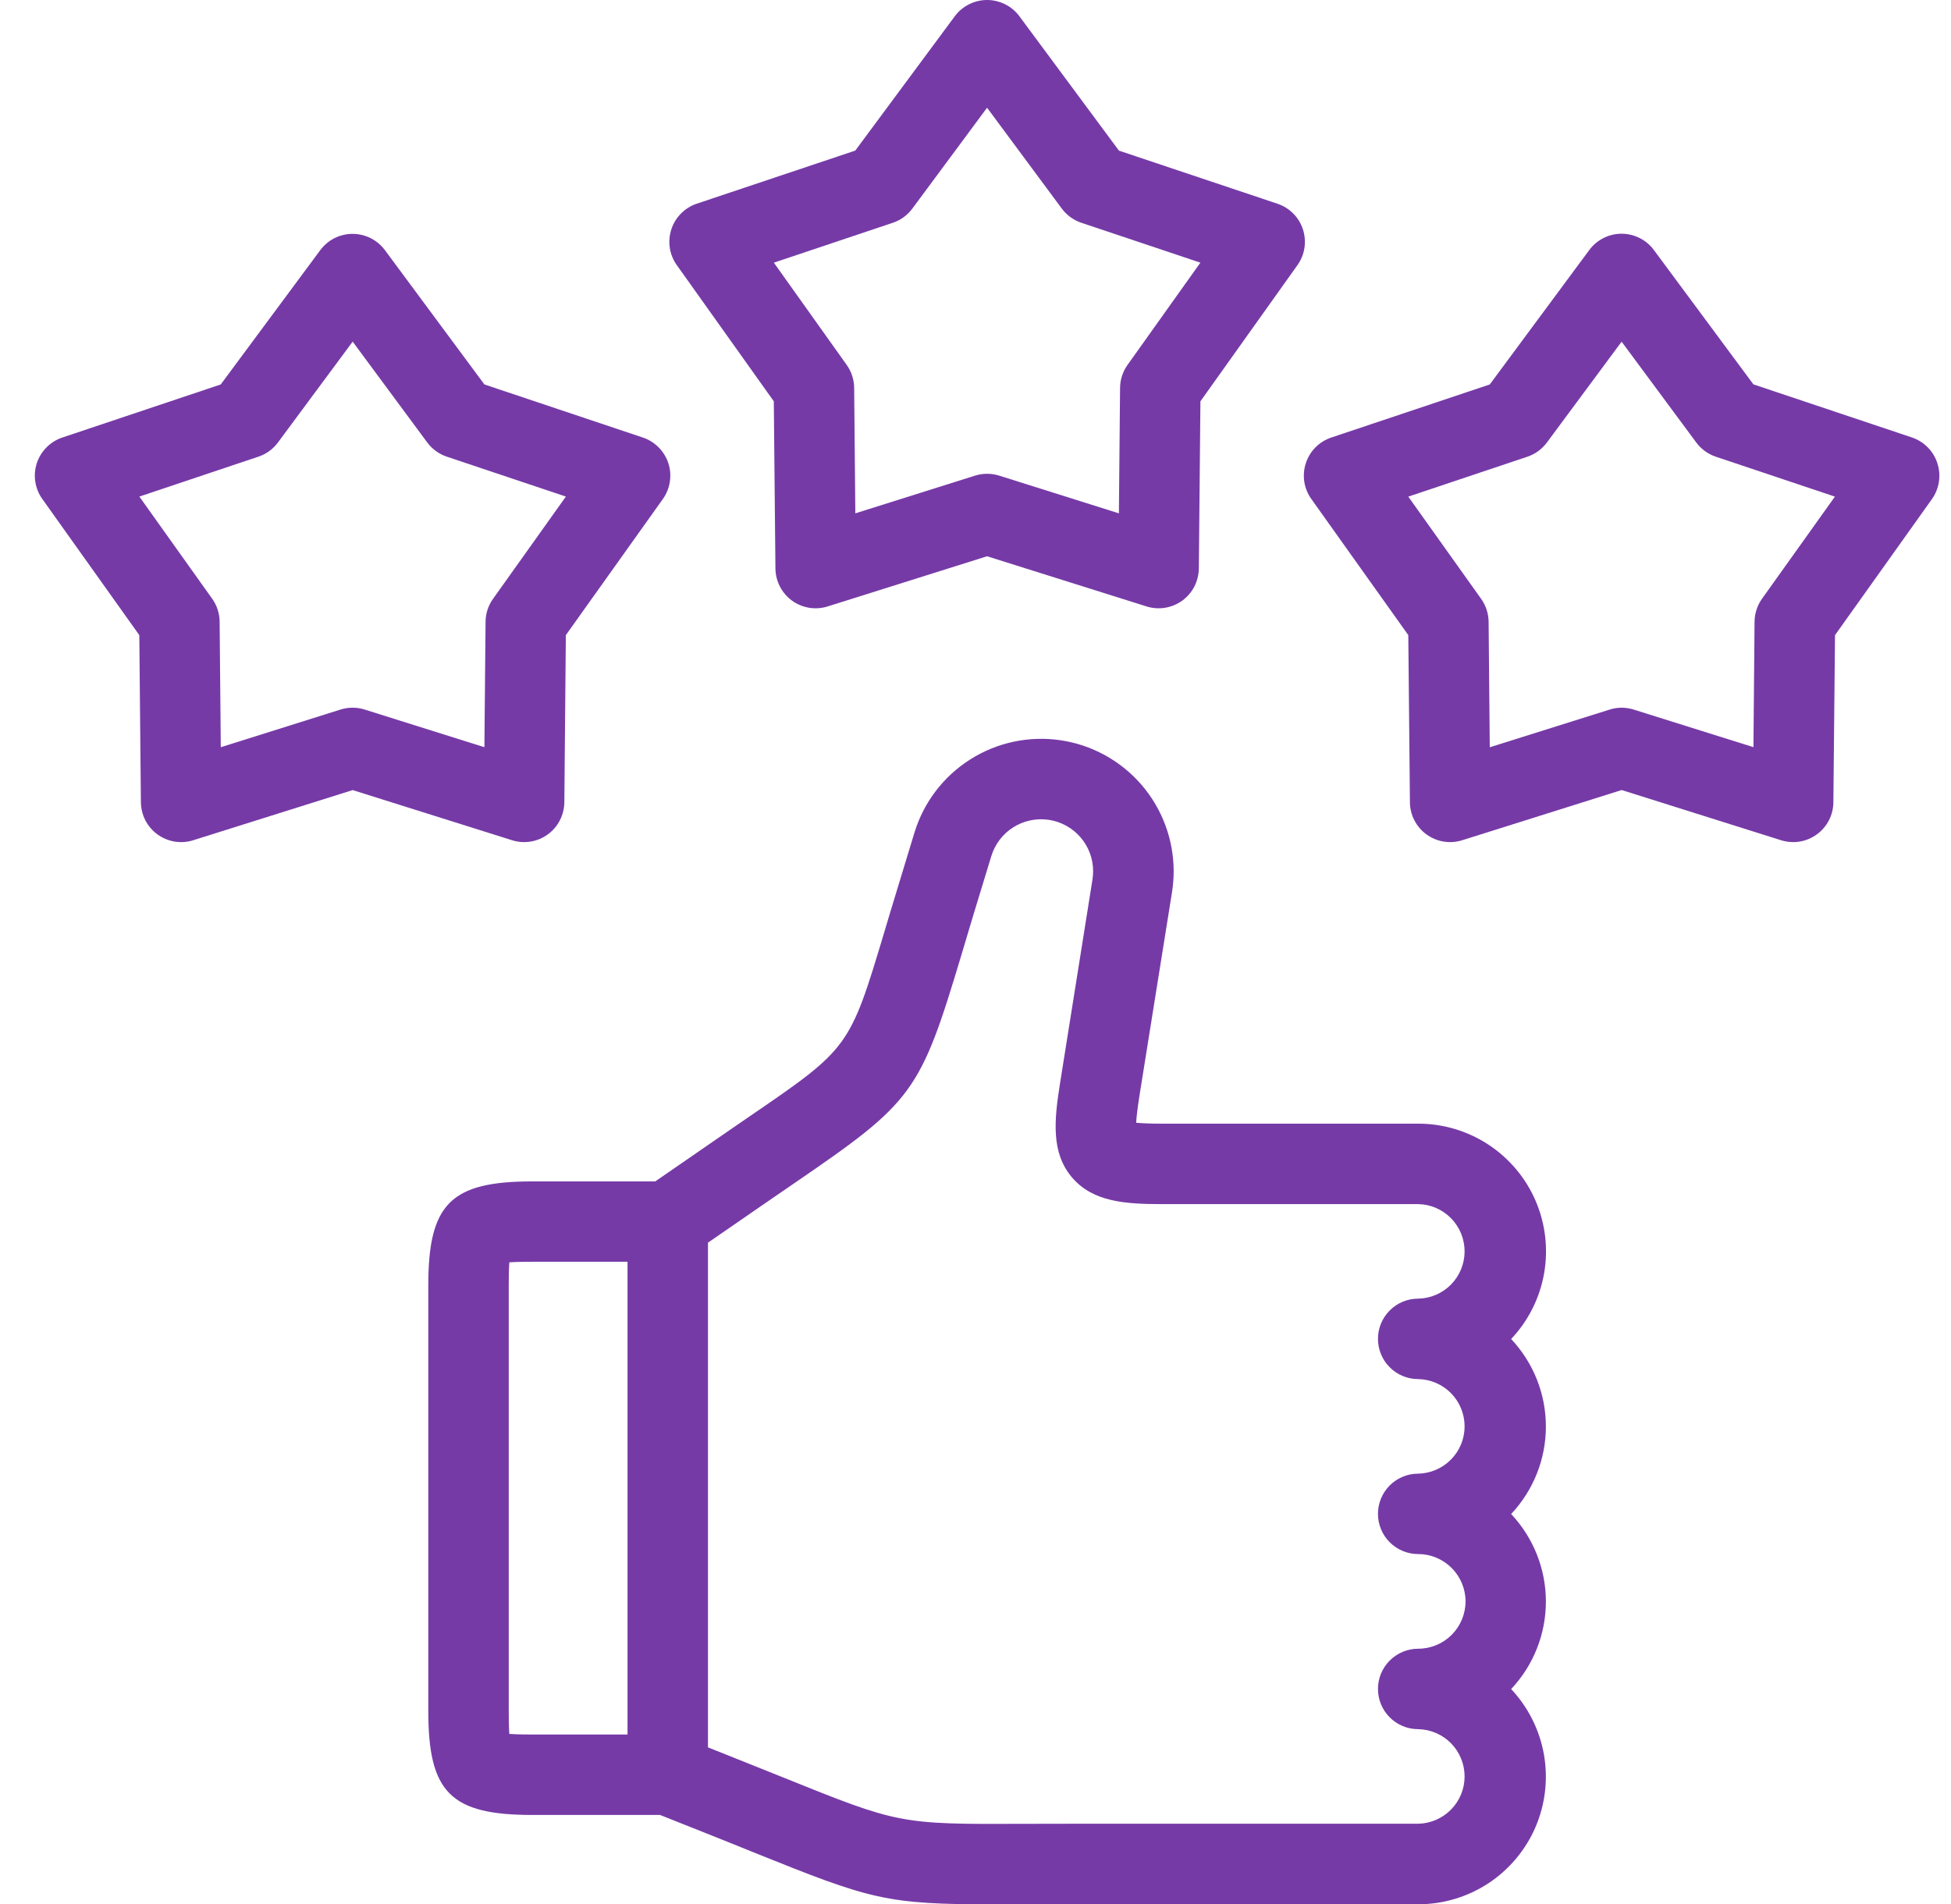
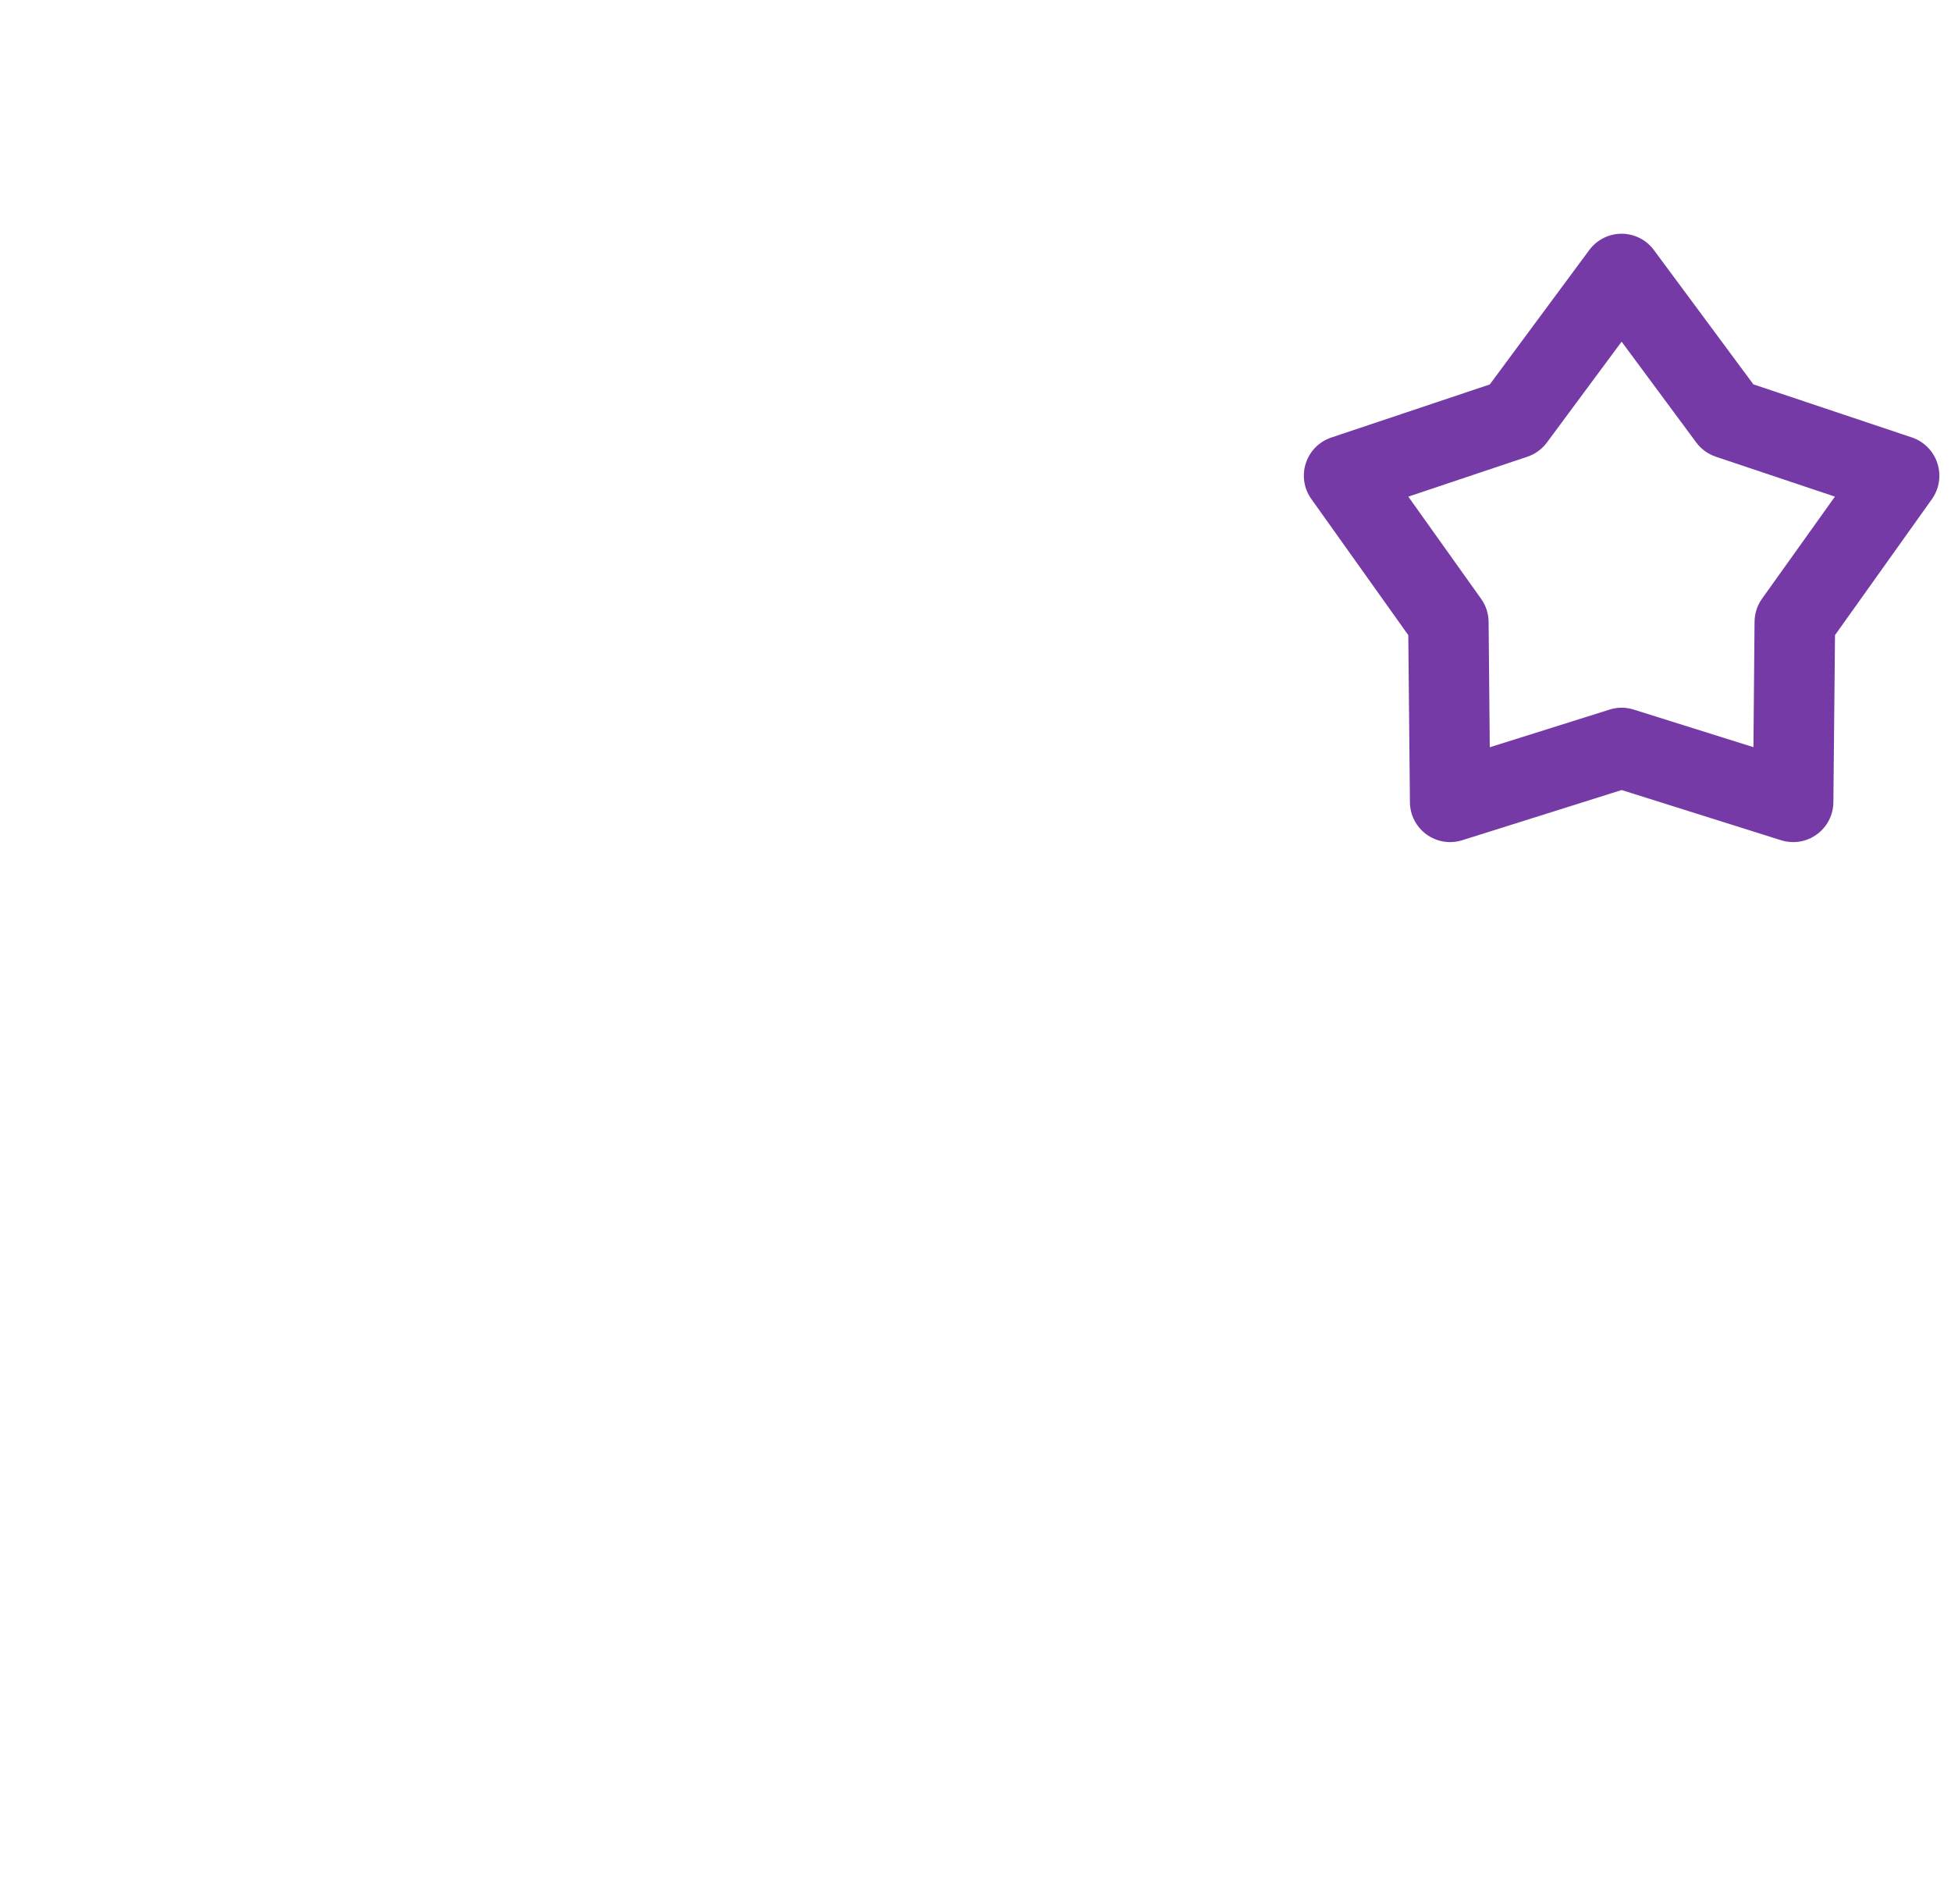
<svg xmlns="http://www.w3.org/2000/svg" width="42" height="41" viewBox="0 0 42 41" fill="none">
-   <path d="M30.53 24.192H25.034C24.75 24.192 24.572 24.183 24.459 24.172C24.465 24.058 24.484 23.88 24.528 23.6L25.231 19.204C25.254 19.055 25.266 18.905 25.266 18.754C25.265 18.071 25.018 17.411 24.572 16.894C24.125 16.377 23.507 16.037 22.831 15.937C22.155 15.837 21.466 15.983 20.888 16.349C20.311 16.714 19.884 17.274 19.685 17.928L19.292 19.22C19.202 19.516 19.119 19.787 19.046 20.037C18.288 22.564 18.288 22.564 16.112 24.052C15.897 24.199 15.662 24.36 15.407 24.537L14.106 25.435H11.463C9.702 25.435 9.22 25.917 9.22 27.678V36.833C9.22 38.593 9.702 39.075 11.463 39.075H14.21L15.208 39.472C15.575 39.619 15.903 39.749 16.198 39.87C18.765 40.904 19.054 41 21.446 41H22.083C22.401 41 22.754 40.998 23.15 40.998H30.53C31.066 40.998 31.591 40.842 32.04 40.547C32.488 40.252 32.841 39.832 33.054 39.34C33.266 38.847 33.33 38.303 33.237 37.774C33.144 37.246 32.899 36.756 32.531 36.365C33.011 35.855 33.279 35.181 33.279 34.48C33.279 33.78 33.011 33.106 32.531 32.596C33.011 32.086 33.279 31.413 33.279 30.712C33.279 30.012 33.011 29.338 32.531 28.828C32.9 28.438 33.146 27.948 33.24 27.419C33.333 26.889 33.27 26.345 33.057 25.851C32.844 25.358 32.491 24.938 32.042 24.643C31.593 24.348 31.067 24.191 30.53 24.192ZM10.964 37.33C10.952 37.159 10.952 36.927 10.952 36.83V27.676C10.952 27.58 10.952 27.347 10.964 27.177C11.135 27.165 11.367 27.165 11.463 27.165H13.509V37.343H11.463C11.367 37.343 11.134 37.343 10.964 37.33ZM30.53 29.691C30.796 29.696 31.05 29.805 31.237 29.995C31.424 30.186 31.529 30.442 31.529 30.709C31.529 30.976 31.424 31.232 31.237 31.422C31.05 31.612 30.796 31.722 30.53 31.727C30.3 31.727 30.08 31.818 29.918 31.98C29.755 32.143 29.664 32.363 29.664 32.592C29.664 32.822 29.755 33.042 29.918 33.205C30.08 33.367 30.3 33.458 30.53 33.458C30.8 33.458 31.059 33.566 31.25 33.757C31.441 33.948 31.549 34.207 31.549 34.477C31.549 34.748 31.441 35.007 31.25 35.198C31.059 35.389 30.8 35.496 30.53 35.496C30.3 35.496 30.08 35.588 29.918 35.75C29.755 35.912 29.664 36.133 29.664 36.362C29.664 36.592 29.755 36.812 29.918 36.974C30.08 37.137 30.3 37.228 30.53 37.228C30.796 37.233 31.05 37.342 31.237 37.532C31.424 37.723 31.529 37.979 31.529 38.246C31.529 38.513 31.424 38.769 31.237 38.959C31.05 39.149 30.796 39.259 30.53 39.264H23.15C22.752 39.264 22.396 39.264 22.076 39.266C19.362 39.277 19.362 39.276 16.844 38.261C16.547 38.142 16.218 38.009 15.848 37.862L15.241 37.62V26.754L16.39 25.961C16.644 25.788 16.875 25.627 17.089 25.481C19.67 23.715 19.806 23.531 20.704 20.535C20.778 20.288 20.859 20.018 20.946 19.725L21.34 18.433C21.418 18.176 21.585 17.956 21.812 17.812C22.039 17.669 22.31 17.611 22.575 17.65C22.841 17.689 23.083 17.822 23.259 18.025C23.435 18.228 23.532 18.487 23.532 18.756C23.532 18.816 23.527 18.877 23.518 18.936L22.819 23.328C22.693 24.12 22.625 24.819 23.078 25.35C23.531 25.881 24.231 25.924 25.034 25.924H30.53C30.796 25.928 31.05 26.038 31.237 26.228C31.424 26.419 31.529 26.675 31.529 26.941C31.529 27.208 31.424 27.464 31.237 27.655C31.05 27.845 30.796 27.954 30.53 27.959C30.3 27.959 30.08 28.05 29.918 28.213C29.755 28.375 29.664 28.595 29.664 28.825C29.664 29.055 29.755 29.275 29.918 29.437C30.08 29.6 30.3 29.691 30.53 29.691Z" fill="#763AA7" />
-   <path d="M16.658 8.64L16.693 12.238C16.694 12.373 16.727 12.506 16.789 12.627C16.851 12.747 16.94 12.851 17.049 12.931C17.159 13.01 17.285 13.063 17.419 13.085C17.552 13.106 17.689 13.097 17.818 13.056L21.249 11.976L24.682 13.056C24.811 13.097 24.948 13.106 25.081 13.085C25.215 13.063 25.341 13.01 25.451 12.931C25.56 12.851 25.65 12.747 25.712 12.627C25.773 12.506 25.806 12.373 25.808 12.238L25.842 8.64L27.93 5.709C28.009 5.599 28.061 5.472 28.081 5.338C28.102 5.204 28.09 5.068 28.049 4.939C28.007 4.81 27.936 4.693 27.84 4.597C27.745 4.501 27.629 4.429 27.5 4.386L24.088 3.243L21.945 0.35C21.865 0.242 21.76 0.153 21.639 0.093C21.518 0.032 21.385 0 21.249 0C21.114 0 20.981 0.032 20.86 0.093C20.739 0.153 20.634 0.242 20.554 0.35L18.412 3.242L15 4.385C14.872 4.428 14.755 4.501 14.66 4.597C14.565 4.693 14.493 4.81 14.452 4.938C14.41 5.067 14.399 5.204 14.419 5.337C14.44 5.471 14.491 5.598 14.57 5.708L16.658 8.64ZM19.221 4.796C19.389 4.74 19.535 4.633 19.641 4.49L21.249 2.319L22.858 4.491C22.963 4.633 23.11 4.74 23.278 4.796L25.841 5.655L24.273 7.856C24.17 8 24.114 8.173 24.112 8.351L24.087 11.052L21.51 10.24C21.341 10.187 21.16 10.187 20.99 10.24L18.413 11.052L18.388 8.351C18.386 8.173 18.33 8 18.227 7.856L16.659 5.655L19.221 4.796Z" fill="#763AA7" />
-   <path d="M11.791 17.965C11.901 17.886 11.99 17.782 12.052 17.661C12.114 17.541 12.147 17.408 12.149 17.273L12.181 13.674L14.27 10.743C14.348 10.633 14.4 10.506 14.42 10.372C14.441 10.238 14.43 10.102 14.388 9.973C14.346 9.845 14.274 9.728 14.179 9.632C14.084 9.536 13.968 9.463 13.839 9.42L10.428 8.277L8.286 5.385C8.205 5.277 8.1 5.188 7.979 5.127C7.859 5.067 7.725 5.035 7.59 5.035C7.455 5.035 7.321 5.067 7.201 5.127C7.08 5.188 6.975 5.277 6.895 5.385L4.752 8.277L1.341 9.42C1.212 9.463 1.096 9.536 1.001 9.632C0.906 9.728 0.834 9.845 0.792 9.973C0.751 10.102 0.739 10.239 0.76 10.372C0.781 10.506 0.832 10.633 0.911 10.743L2.999 13.674L3.033 17.272C3.035 17.408 3.068 17.541 3.129 17.661C3.191 17.781 3.281 17.885 3.39 17.965C3.5 18.044 3.626 18.097 3.76 18.119C3.893 18.141 4.03 18.131 4.159 18.09L7.592 17.01L11.024 18.09C11.153 18.131 11.289 18.14 11.423 18.119C11.556 18.097 11.682 18.044 11.791 17.965ZM10.453 13.386L10.428 16.087L7.85 15.276C7.681 15.223 7.5 15.223 7.331 15.276L4.753 16.087L4.728 13.386C4.727 13.208 4.671 13.036 4.568 12.891L3 10.691L5.562 9.832C5.731 9.776 5.878 9.669 5.983 9.527L7.592 7.355L9.198 9.527C9.304 9.669 9.451 9.776 9.619 9.832L12.182 10.691L10.614 12.892C10.511 13.036 10.454 13.209 10.453 13.386Z" fill="#763AA7" />
  <path d="M41.706 9.972C41.665 9.843 41.593 9.726 41.498 9.63C41.403 9.534 41.286 9.461 41.158 9.418L37.746 8.275L35.604 5.383C35.524 5.274 35.419 5.186 35.298 5.125C35.177 5.064 35.044 5.032 34.908 5.032C34.773 5.032 34.64 5.064 34.519 5.125C34.398 5.186 34.293 5.274 34.213 5.383L32.071 8.277L28.659 9.42C28.531 9.463 28.414 9.535 28.319 9.631C28.224 9.727 28.153 9.844 28.111 9.973C28.069 10.101 28.058 10.238 28.078 10.372C28.099 10.505 28.15 10.632 28.229 10.742L30.317 13.674L30.352 17.272C30.353 17.407 30.386 17.541 30.448 17.661C30.51 17.781 30.599 17.885 30.709 17.965C30.818 18.044 30.945 18.097 31.078 18.119C31.212 18.14 31.348 18.13 31.477 18.09L34.91 17.009L38.342 18.09C38.471 18.13 38.608 18.14 38.742 18.119C38.875 18.097 39.002 18.044 39.111 17.964C39.221 17.885 39.31 17.781 39.372 17.661C39.434 17.54 39.467 17.407 39.468 17.272L39.503 13.674L41.591 10.743C41.669 10.632 41.72 10.505 41.74 10.371C41.76 10.237 41.749 10.101 41.706 9.972ZM37.932 12.89C37.829 13.034 37.773 13.207 37.771 13.385L37.747 16.086L35.17 15.277C35.001 15.223 34.82 15.223 34.651 15.277L32.071 16.088L32.046 13.387C32.044 13.21 31.988 13.037 31.885 12.893L30.317 10.692L32.88 9.833C33.048 9.777 33.194 9.67 33.3 9.528L34.909 7.356L36.517 9.528C36.623 9.67 36.77 9.777 36.938 9.833L39.501 10.692L37.932 12.89Z" fill="#763AA7" />
</svg>